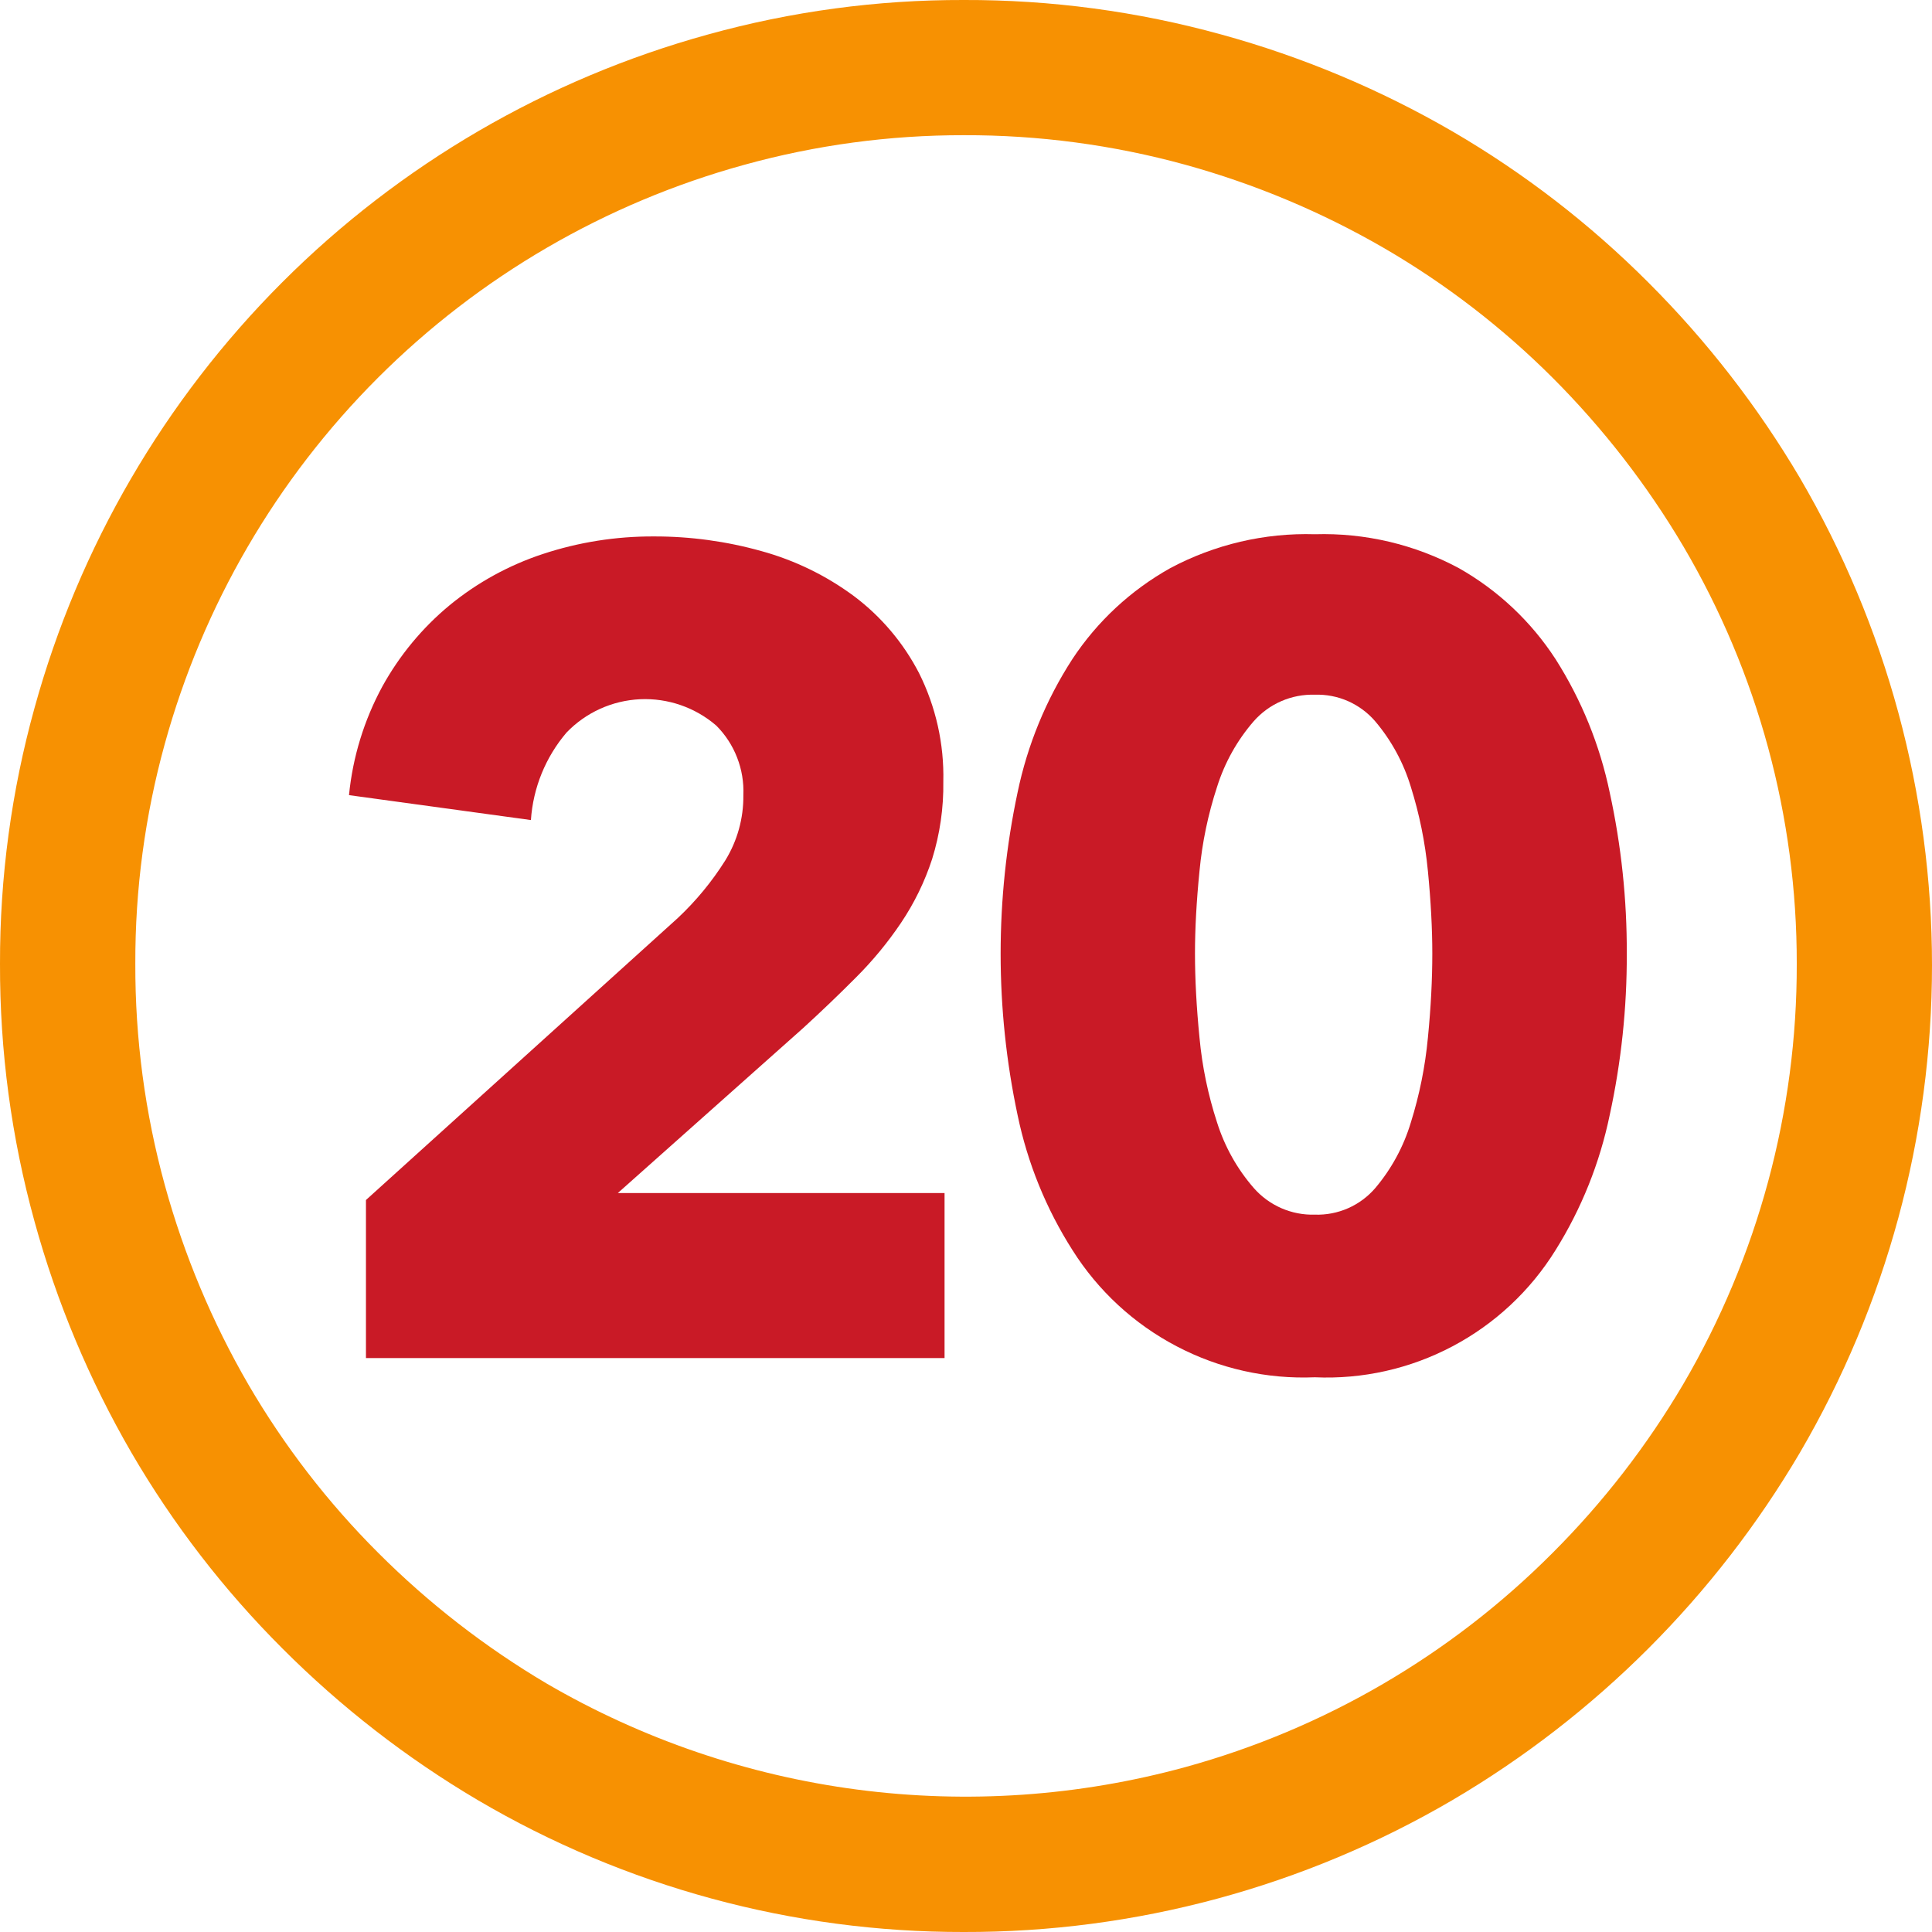
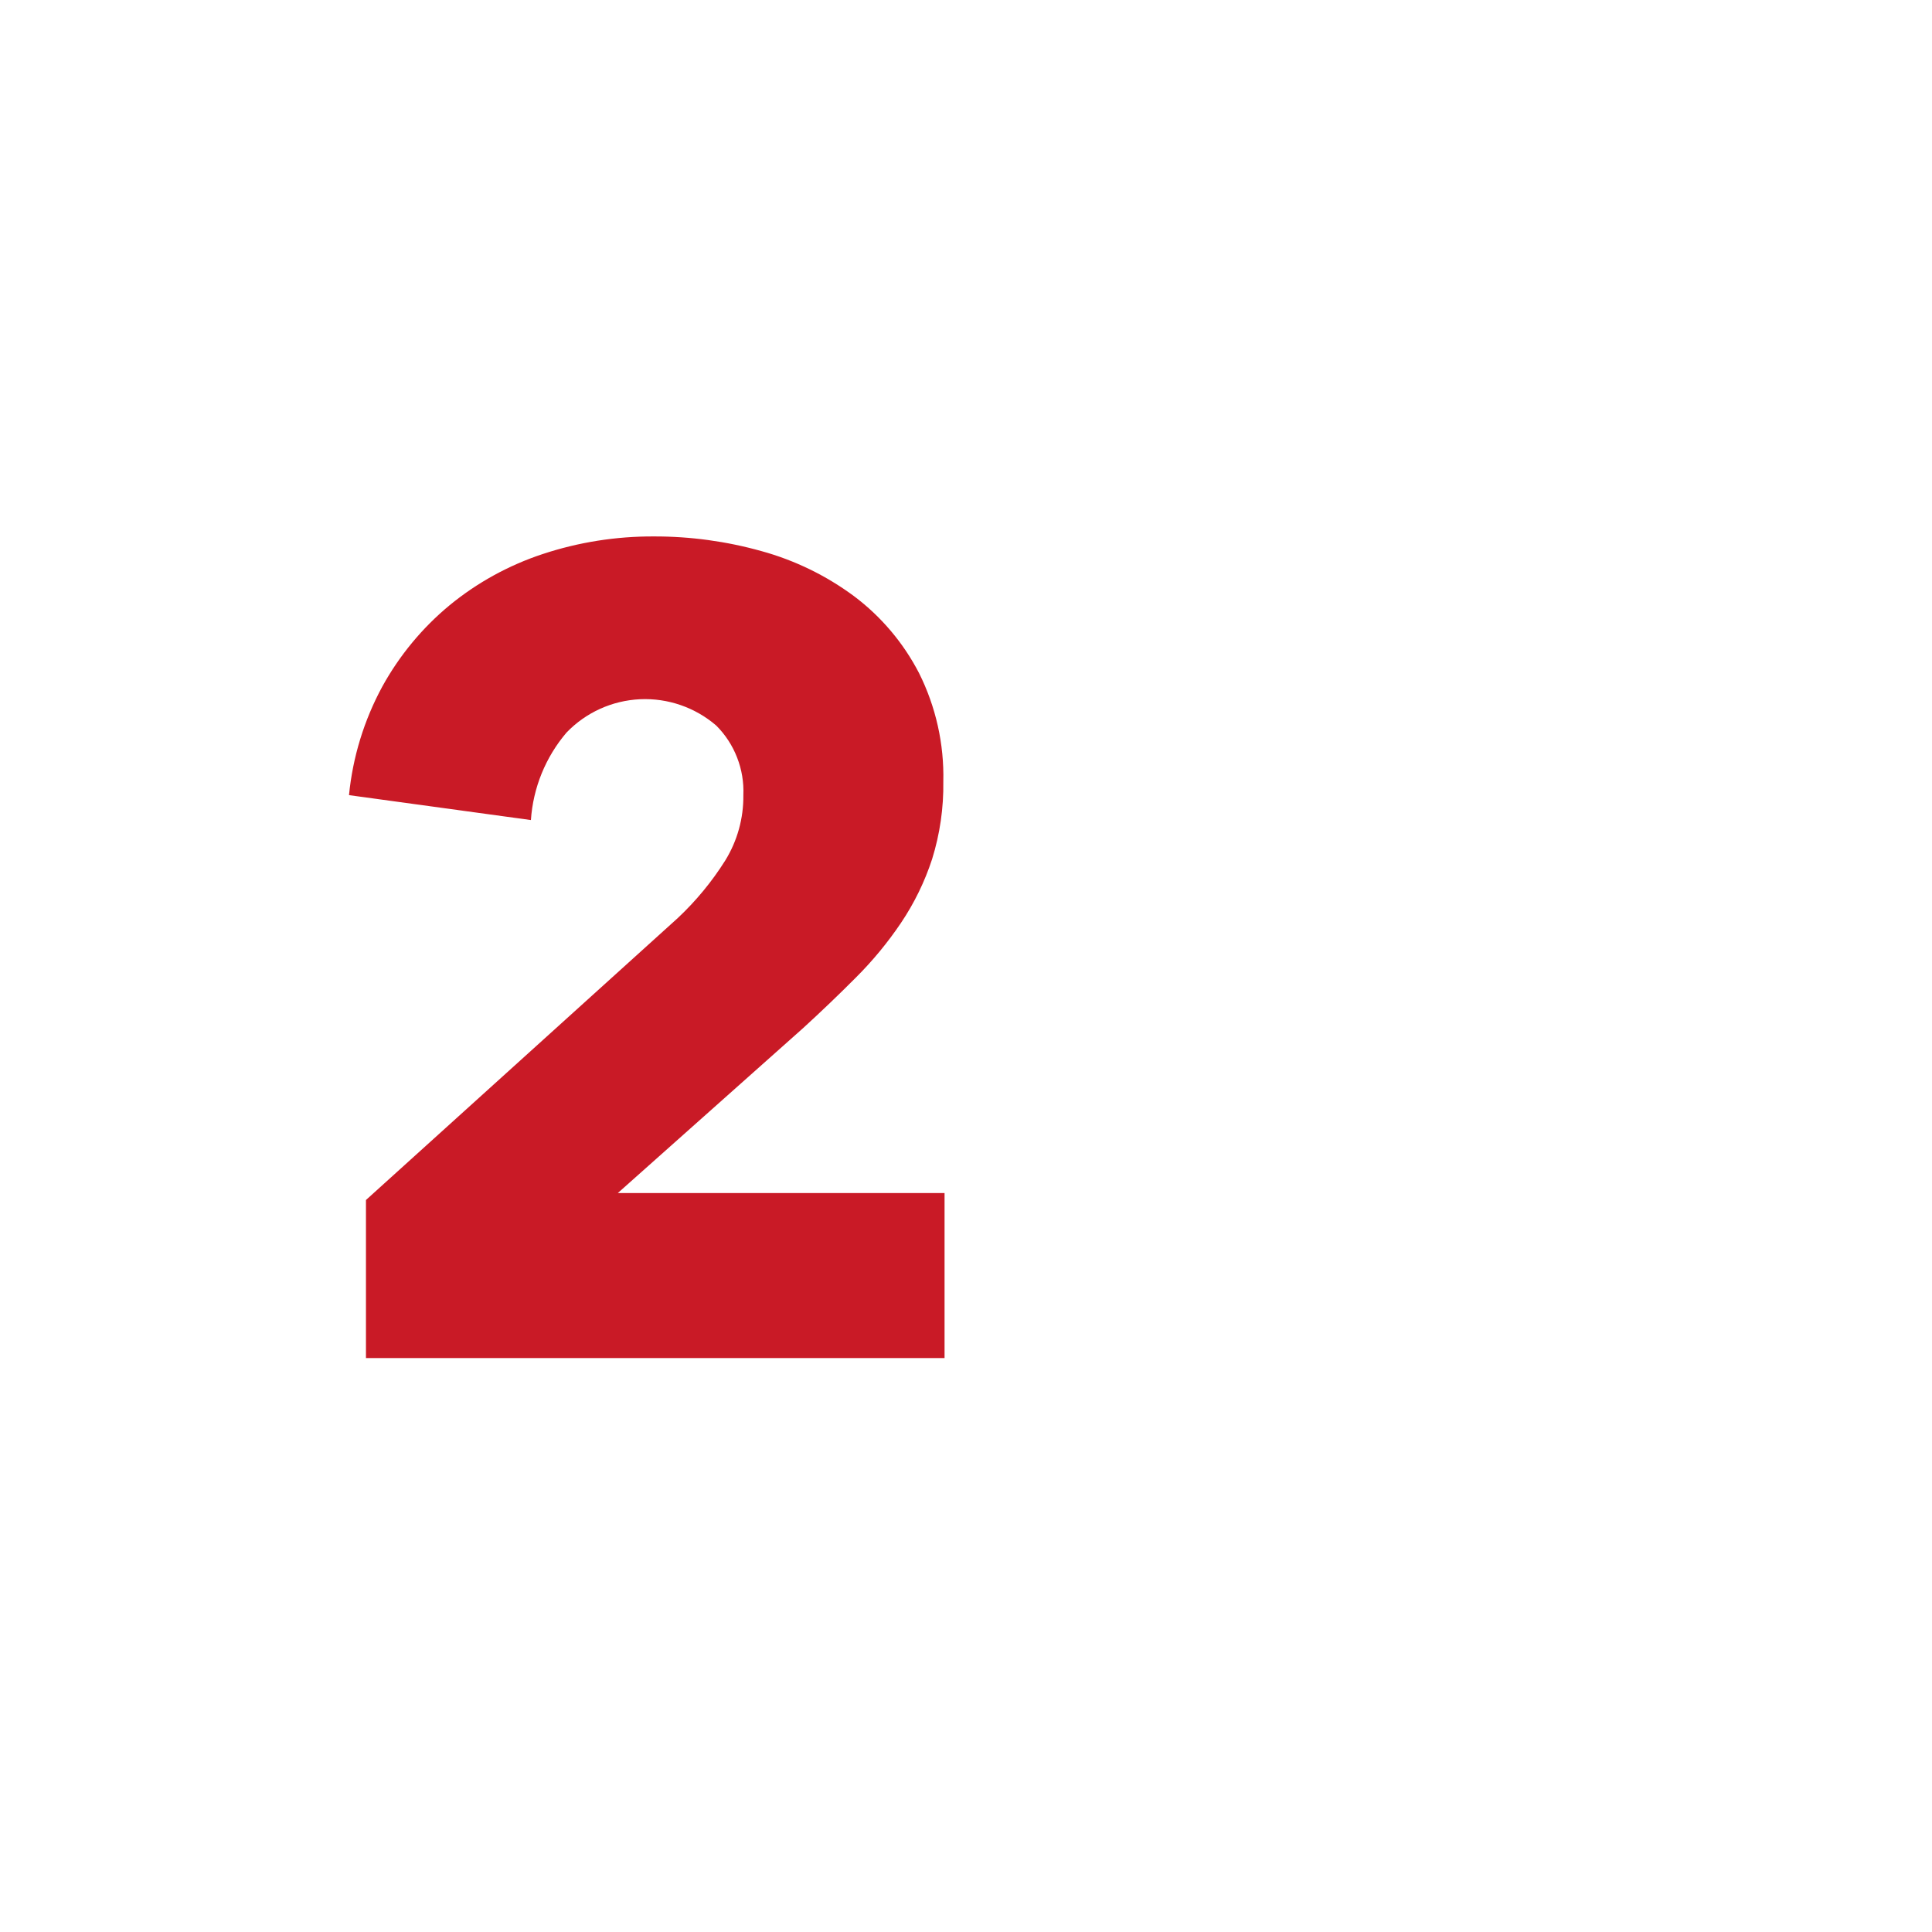
<svg xmlns="http://www.w3.org/2000/svg" width="50" height="50" viewBox="0 0 50 50" fill="none">
-   <path d="M31.611 0.894C33.706 1.47 35.717 2.314 37.595 3.404C39.445 4.482 41.148 5.796 42.66 7.311C44.174 8.823 45.49 10.521 46.579 12.364C48.819 16.191 50 20.546 50 24.981C50 29.416 48.819 33.771 46.579 37.599C44.396 41.308 41.304 44.4 37.595 46.583C33.758 48.831 29.39 50.011 24.942 50C20.518 50.008 16.172 48.828 12.359 46.583C10.518 45.495 8.821 44.178 7.31 42.664C5.795 41.151 4.482 39.449 3.404 37.599C2.314 35.72 1.47 33.709 0.894 31.614C0.294 29.442 -0.006 27.198 9.50632e-05 24.945C-0.005 22.706 0.295 20.477 0.894 18.319C2.042 14.155 4.251 10.36 7.305 7.305C10.359 4.251 14.154 2.042 18.318 0.894C20.475 0.295 22.704 -0.006 24.942 0C27.196 -0.007 29.439 0.294 31.611 0.894ZM19.259 4.266C15.675 5.252 12.408 7.151 9.779 9.779C7.15 12.407 5.25 15.673 4.263 19.257C3.752 21.109 3.496 23.021 3.502 24.942C3.496 26.878 3.753 28.806 4.266 30.673C4.763 32.479 5.49 34.213 6.429 35.833C7.356 37.422 8.484 38.885 9.786 40.185C11.091 41.491 12.555 42.627 14.143 43.567C16.616 45.009 19.352 45.943 22.19 46.315C25.029 46.687 27.913 46.489 30.674 45.733C34.273 44.744 37.551 42.831 40.185 40.185C41.491 38.879 42.626 37.412 43.563 35.821C45.495 32.521 46.509 28.765 46.5 24.942C46.506 21.144 45.493 17.414 43.566 14.141C42.627 12.553 41.492 11.089 40.188 9.783C38.886 8.481 37.421 7.353 35.83 6.427C34.211 5.488 32.478 4.761 30.674 4.263C28.807 3.75 26.879 3.493 24.942 3.499C23.022 3.496 21.11 3.754 19.259 4.266Z" fill="#F79102" />
-   <path d="M41.659 20.508C41.404 19.283 40.929 18.113 40.257 17.057C39.624 16.083 38.767 15.276 37.756 14.704C36.613 14.09 35.328 13.787 34.03 13.826C32.727 13.787 31.436 14.09 30.285 14.704C29.265 15.275 28.397 16.081 27.753 17.057C27.071 18.11 26.59 19.28 26.335 20.508C25.75 23.261 25.75 26.105 26.335 28.858C26.593 30.1 27.074 31.284 27.756 32.354C28.419 33.406 29.348 34.264 30.45 34.841C31.55 35.419 32.785 35.696 34.027 35.644C35.264 35.699 36.493 35.423 37.588 34.844C38.683 34.266 39.605 33.406 40.257 32.354C40.928 31.281 41.402 30.097 41.659 28.858C41.958 27.484 42.106 26.082 42.101 24.677C42.106 23.275 41.958 21.878 41.659 20.508ZM36.954 26.856C36.884 27.601 36.736 28.337 36.512 29.051C36.325 29.673 36.012 30.25 35.593 30.746C35.4 30.971 35.159 31.15 34.888 31.269C34.617 31.388 34.323 31.445 34.027 31.435C33.729 31.444 33.433 31.386 33.16 31.267C32.888 31.148 32.644 30.97 32.448 30.746C32.018 30.253 31.695 29.675 31.498 29.051C31.265 28.338 31.112 27.602 31.043 26.856C30.965 26.066 30.926 25.34 30.926 24.677C30.926 24.035 30.965 23.323 31.043 22.542C31.113 21.801 31.266 21.07 31.498 20.363C31.694 19.739 32.016 19.162 32.445 18.667C32.642 18.443 32.885 18.265 33.159 18.146C33.432 18.027 33.729 17.97 34.027 17.979C34.322 17.969 34.616 18.026 34.887 18.145C35.157 18.265 35.398 18.443 35.59 18.667C36.01 19.163 36.324 19.741 36.512 20.363C36.735 21.072 36.883 21.802 36.954 22.542C37.03 23.321 37.068 24.033 37.068 24.677C37.068 25.34 37.032 26.066 36.954 26.856Z" fill="#C91A26" />
  <path d="M24.445 30.876V35.146H9.471V31.056L17.542 23.758C18.013 23.316 18.426 22.815 18.77 22.268C19.083 21.76 19.245 21.174 19.238 20.578C19.252 20.246 19.197 19.915 19.076 19.605C18.956 19.295 18.772 19.013 18.537 18.778C17.991 18.307 17.284 18.063 16.564 18.096C15.843 18.13 15.162 18.438 14.662 18.958C14.12 19.594 13.796 20.388 13.74 21.223L9.032 20.578C9.129 19.593 9.422 18.638 9.894 17.768C10.337 16.964 10.927 16.25 11.634 15.665C12.35 15.077 13.168 14.628 14.047 14.338C14.976 14.031 15.948 13.878 16.926 13.883C17.866 13.881 18.801 14.009 19.705 14.262C20.57 14.5 21.384 14.896 22.105 15.431C22.807 15.959 23.381 16.639 23.785 17.42C24.22 18.291 24.436 19.255 24.413 20.228C24.423 20.907 24.325 21.584 24.123 22.233C23.932 22.818 23.661 23.374 23.317 23.885C22.974 24.394 22.582 24.869 22.146 25.303C21.708 25.743 21.256 26.176 20.788 26.604L15.989 30.876H24.445Z" fill="#C91A26" />
</svg>